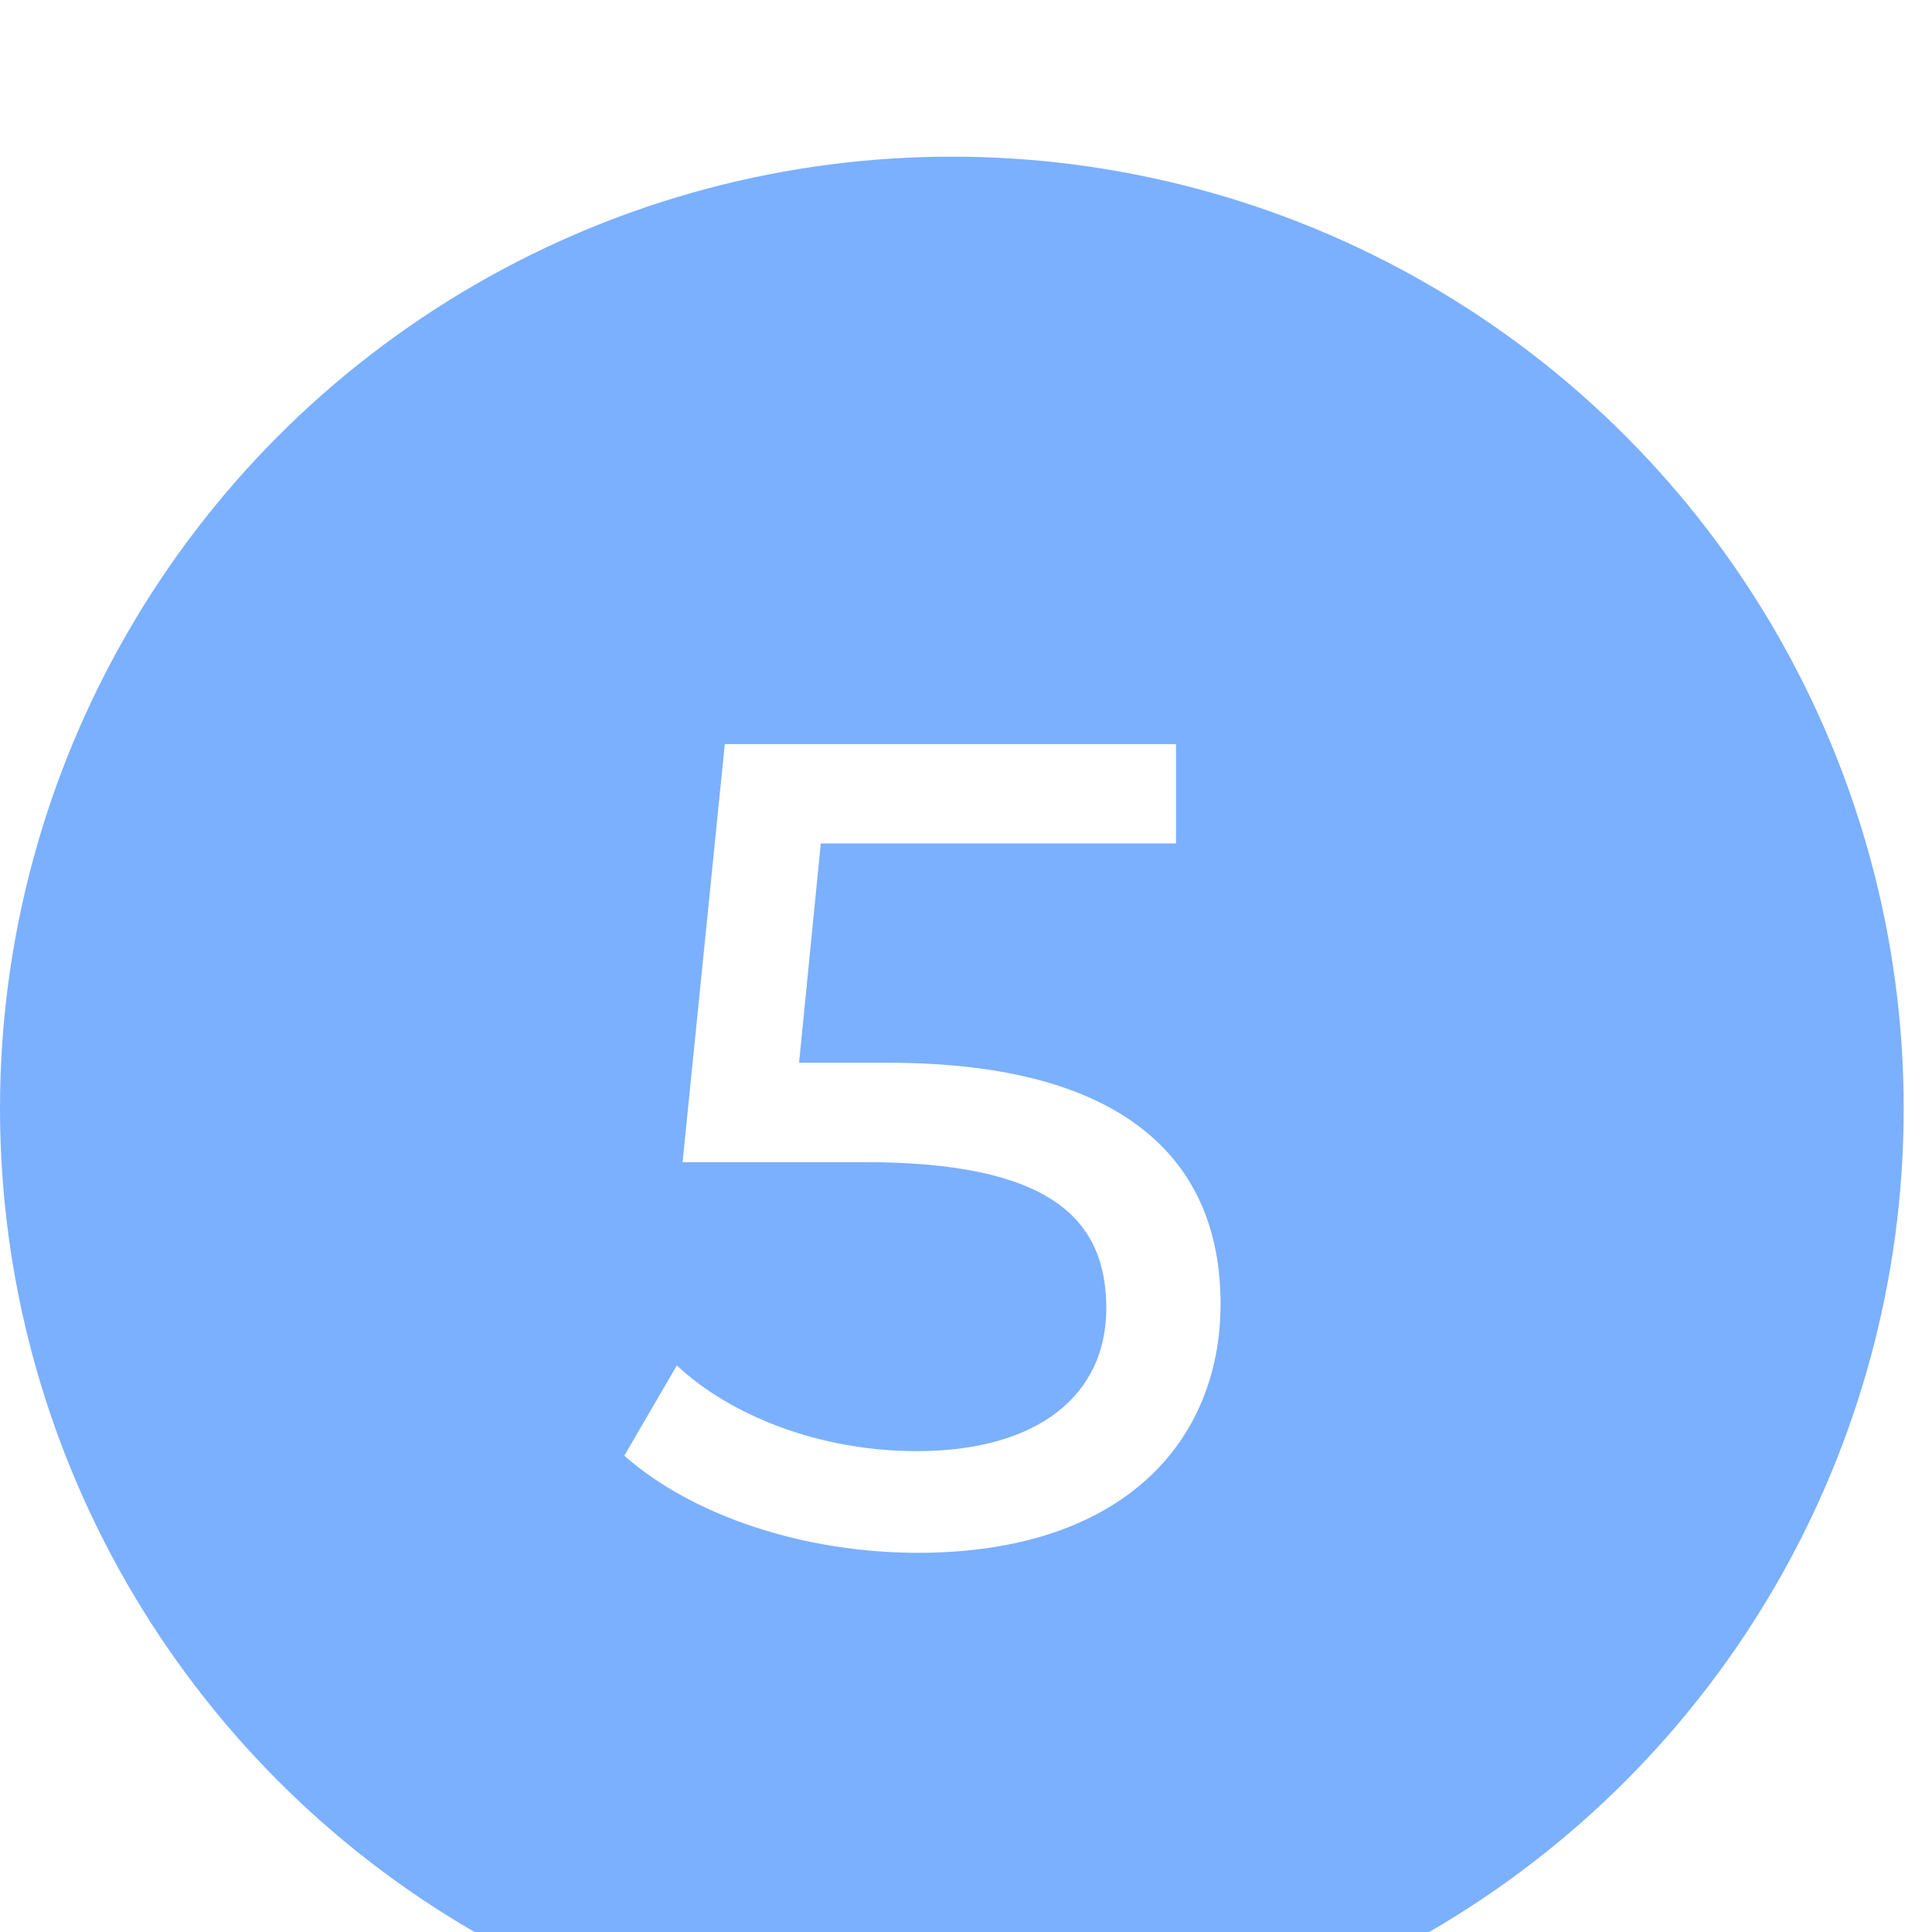
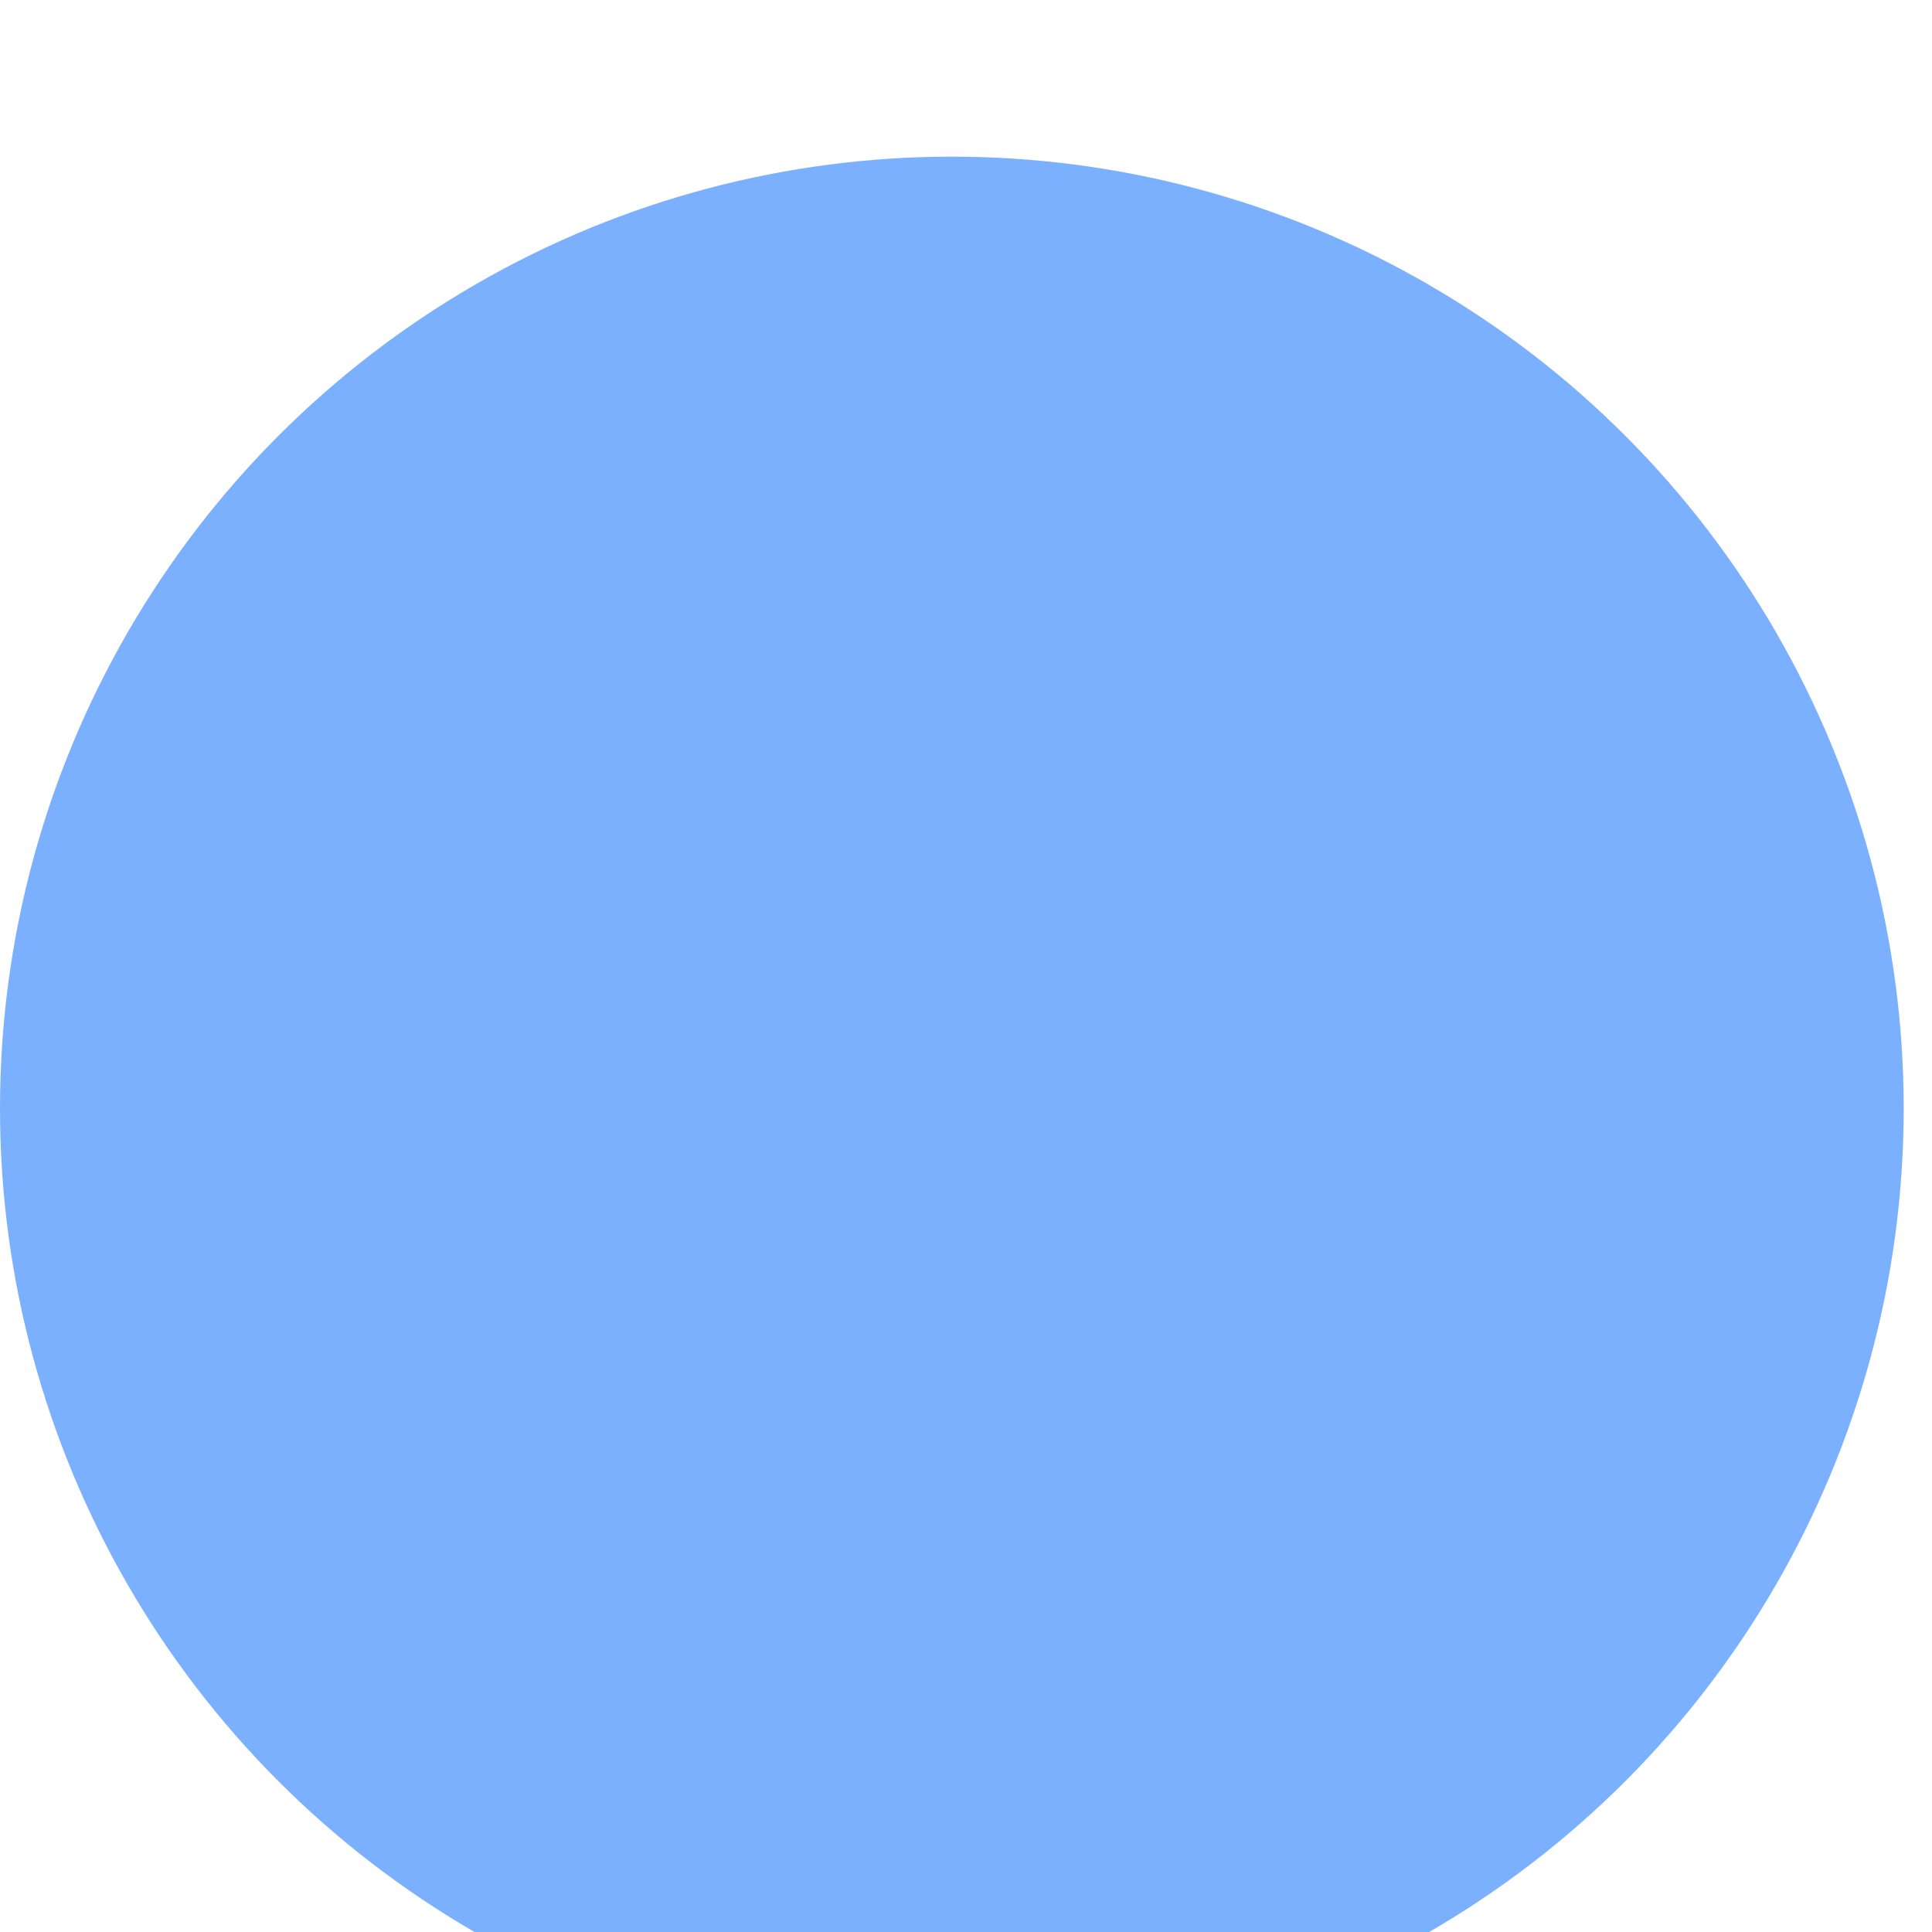
<svg xmlns="http://www.w3.org/2000/svg" width="37" height="37" viewBox="0 0 37 37" fill="none">
  <g filter="url(#filter0_i)">
    <circle cx="18.229" cy="18.229" r="18.229" fill="url(#paint0_linear)" />
-     <path d="M17.009 17.353H15.303L15.719 13.153H22.522V11.25H13.881L13.072 19.256H16.55C20.094 19.256 21.187 20.328 21.187 22.056C21.187 23.719 19.875 24.791 17.556 24.791C15.697 24.791 13.991 24.113 12.962 23.15L11.956 24.878C13.269 26.038 15.412 26.738 17.578 26.738C21.494 26.738 23.375 24.616 23.375 21.969C23.375 19.256 21.581 17.353 17.009 17.353Z" fill="white" />
  </g>
  <defs>
    <filter id="filter0_i" x="0" y="0" width="36.458" height="39.458" filterUnits="userSpaceOnUse" color-interpolation-filters="sRGB">
      <feFlood flood-opacity="0" result="BackgroundImageFix" />
      <feBlend mode="normal" in="SourceGraphic" in2="BackgroundImageFix" result="shape" />
      <feColorMatrix in="SourceAlpha" type="matrix" values="0 0 0 0 0 0 0 0 0 0 0 0 0 0 0 0 0 0 127 0" result="hardAlpha" />
      <feOffset dy="3" />
      <feGaussianBlur stdDeviation="3.5" />
      <feComposite in2="hardAlpha" operator="arithmetic" k2="-1" k3="1" />
      <feColorMatrix type="matrix" values="0 0 0 0 0.349 0 0 0 0 0.612 0 0 0 0 1 0 0 0 1 0" />
      <feBlend mode="normal" in2="shape" result="effect1_innerShadow" />
    </filter>
    <linearGradient id="paint0_linear" x1="18.229" y1="0" x2="18.229" y2="36.458" gradientUnits="userSpaceOnUse">
      <stop stop-color="#7BB0FF" />
      <stop offset="1" stop-color="#7BB0FF" />
    </linearGradient>
  </defs>
</svg>